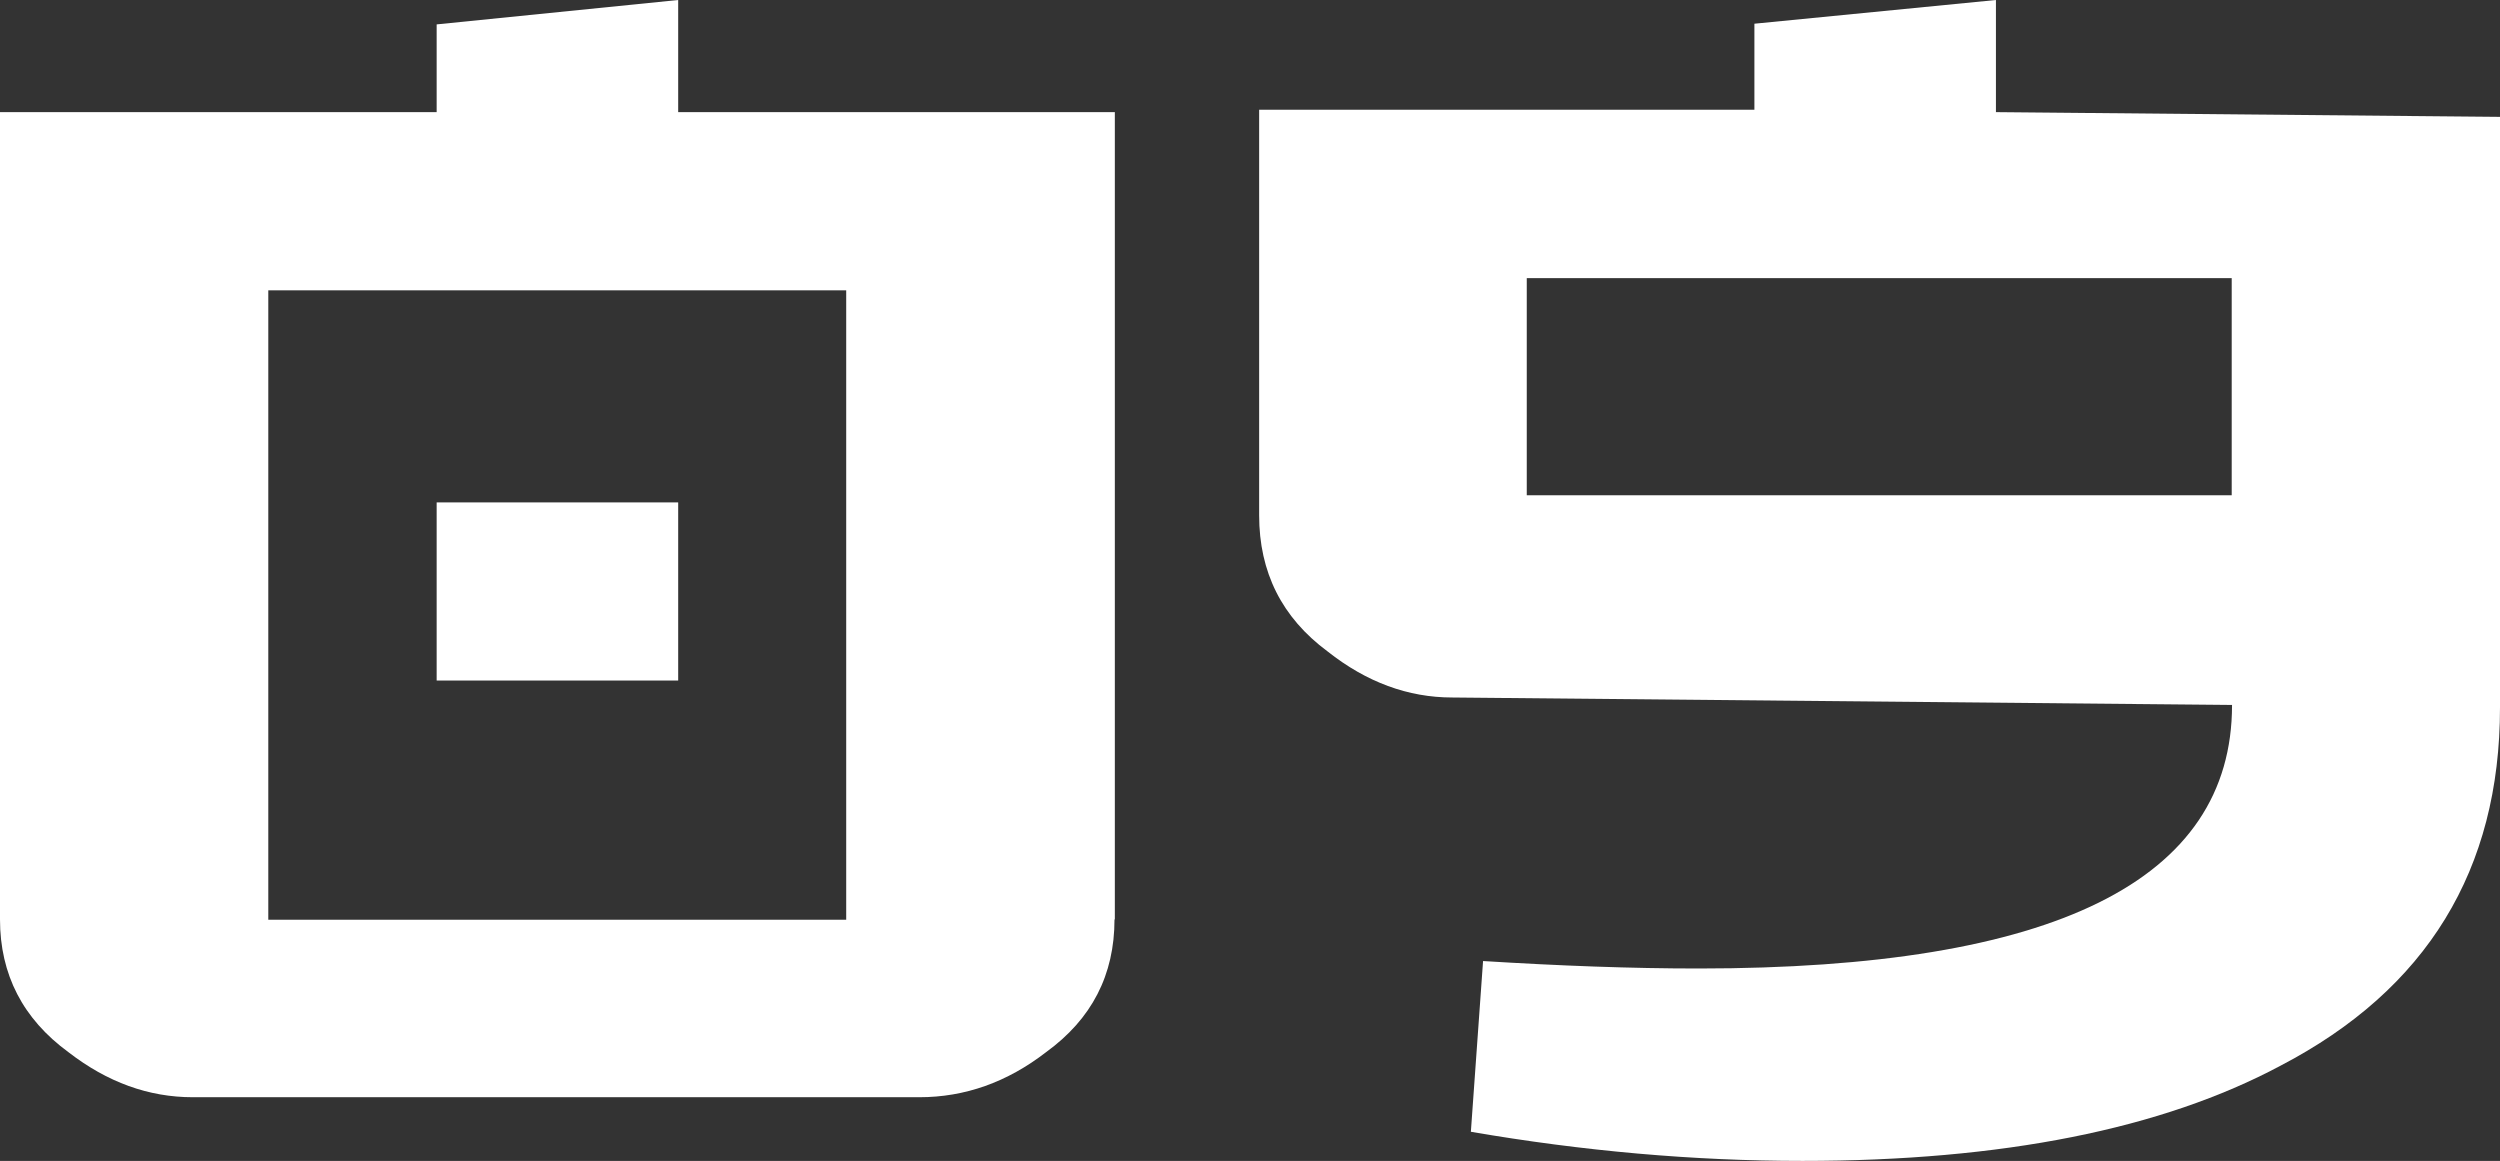
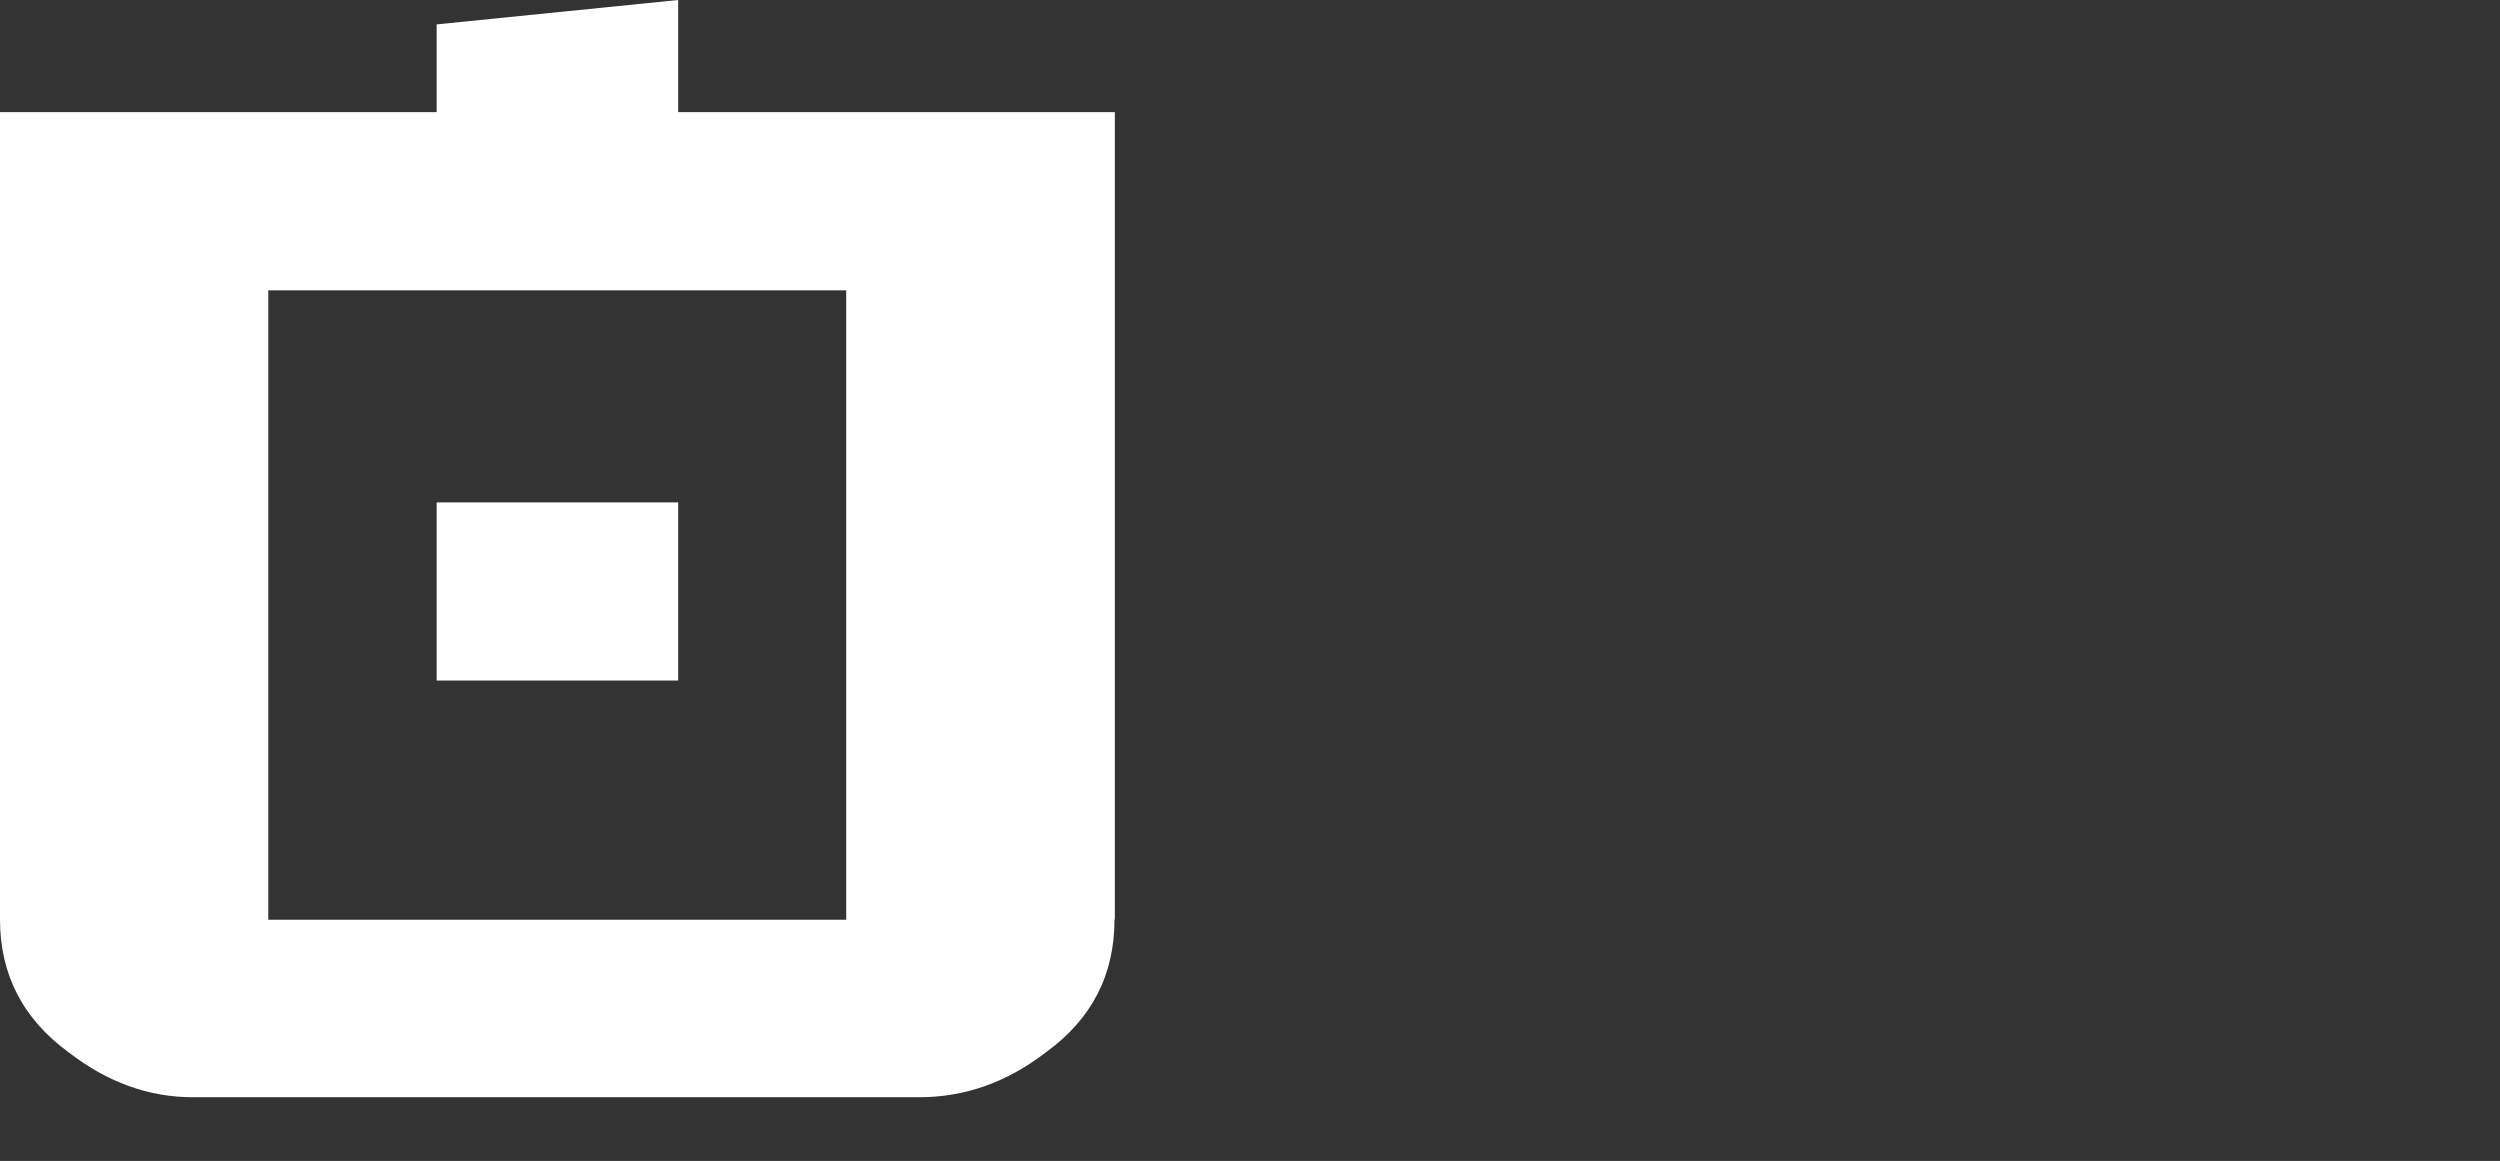
<svg xmlns="http://www.w3.org/2000/svg" id="_Слой_2" data-name="Слой_2" viewBox="0 0 73.8 34.27">
  <rect x="0" y="0" width="73.8" height="34.27" fill="#333333" stroke="none" />
  <defs>
    <style> .cls-1 { fill: #fff; } </style>
  </defs>
  <g id="_Слой_1-2" data-name="Слой_1">
    <g>
      <path class="cls-1" d="M32.9,27.14c0,1.64-.67,2.94-2.02,3.92-1.15.89-2.4,1.33-3.74,1.33H5.69c-1.3,0-2.52-.44-3.67-1.33-1.34-.98-2.02-2.29-2.02-3.92V3.31h12.89V.72l7.13-.72v3.31h12.89v23.83ZM24.98,27.14V8.57H7.92v18.58h17.06ZM12.89,14.83h7.13v5.26h-7.13v-5.26Z" />
-       <path class="cls-1" d="M73.8,3.46v17.42c0,4.8-2.16,8.33-6.48,10.58-3.5,1.87-8.21,2.81-14.11,2.81-3.22,0-6.48-.29-9.79-.86l.36-5.04c2.26.14,4.38.22,6.36.22,10.5,0,15.75-2.59,15.75-7.78l-23.02-.22c-1.3,0-2.53-.45-3.68-1.36-1.35-1-2.02-2.34-2.02-4.02V3.24h14.62V.7l7.13-.7v3.31l14.9.14ZM65.88,8.21h-20.81v6.41h20.81v-6.41Z" />
    </g>
  </g>
</svg>